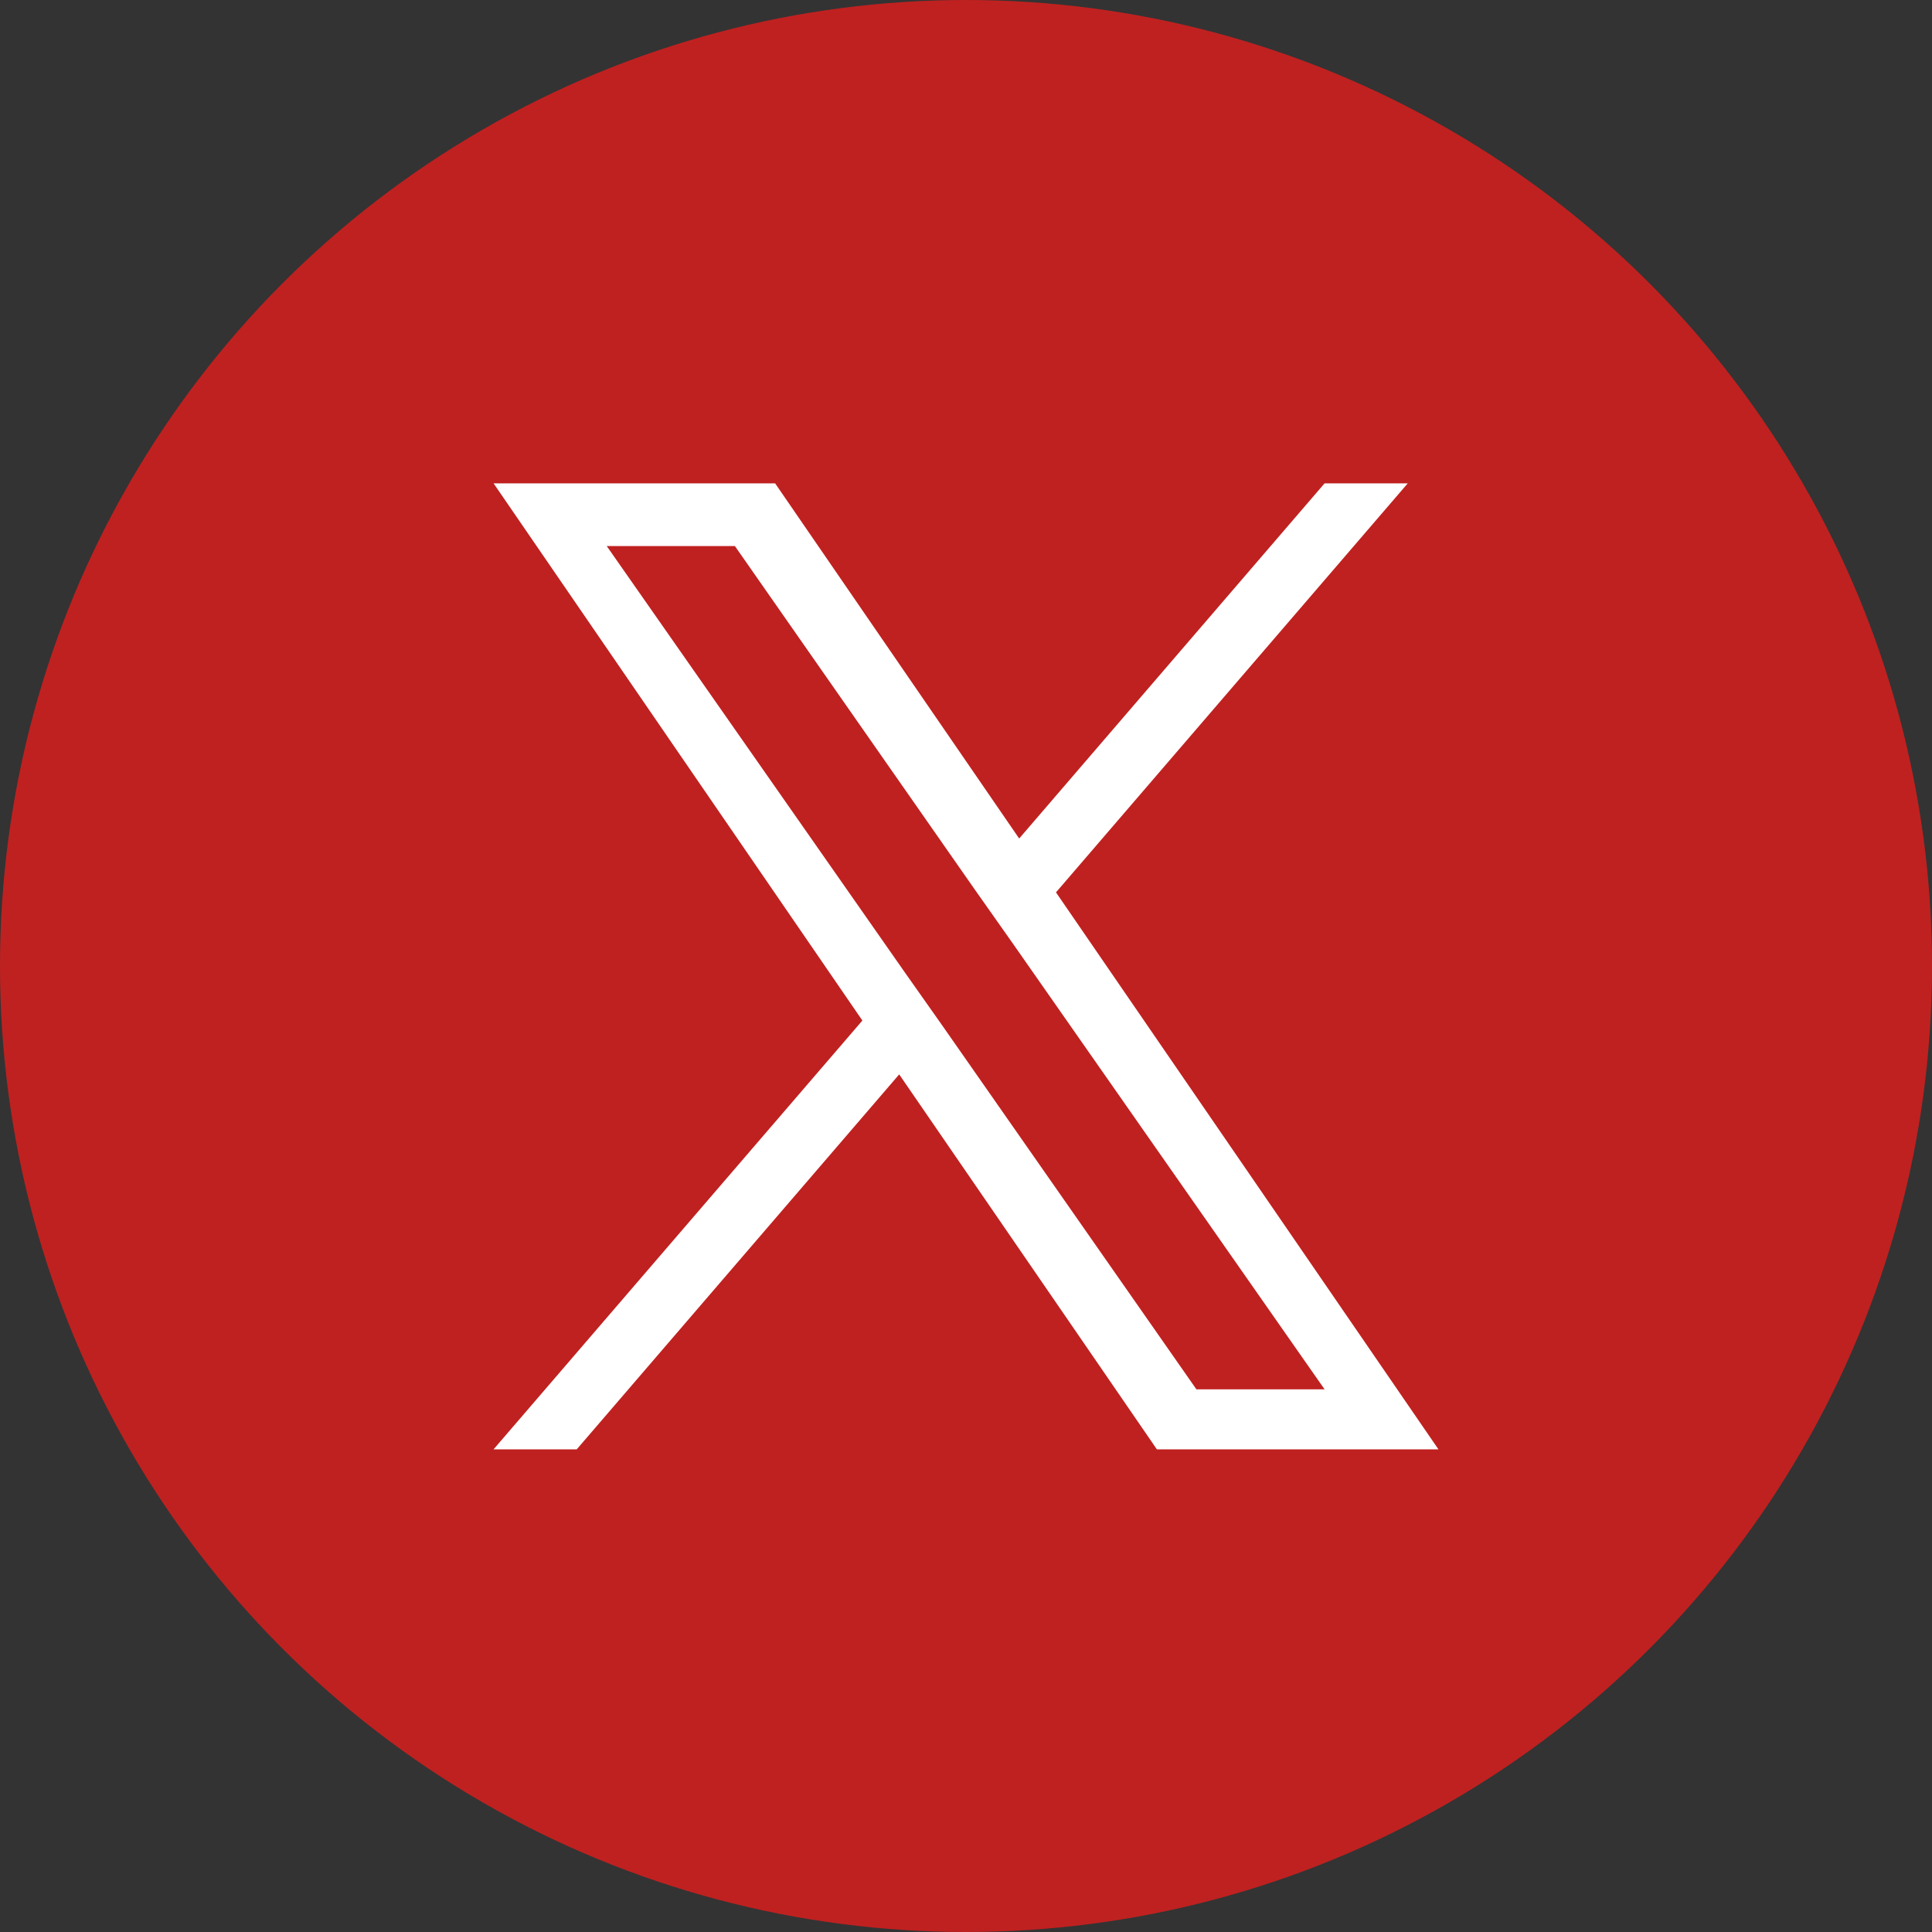
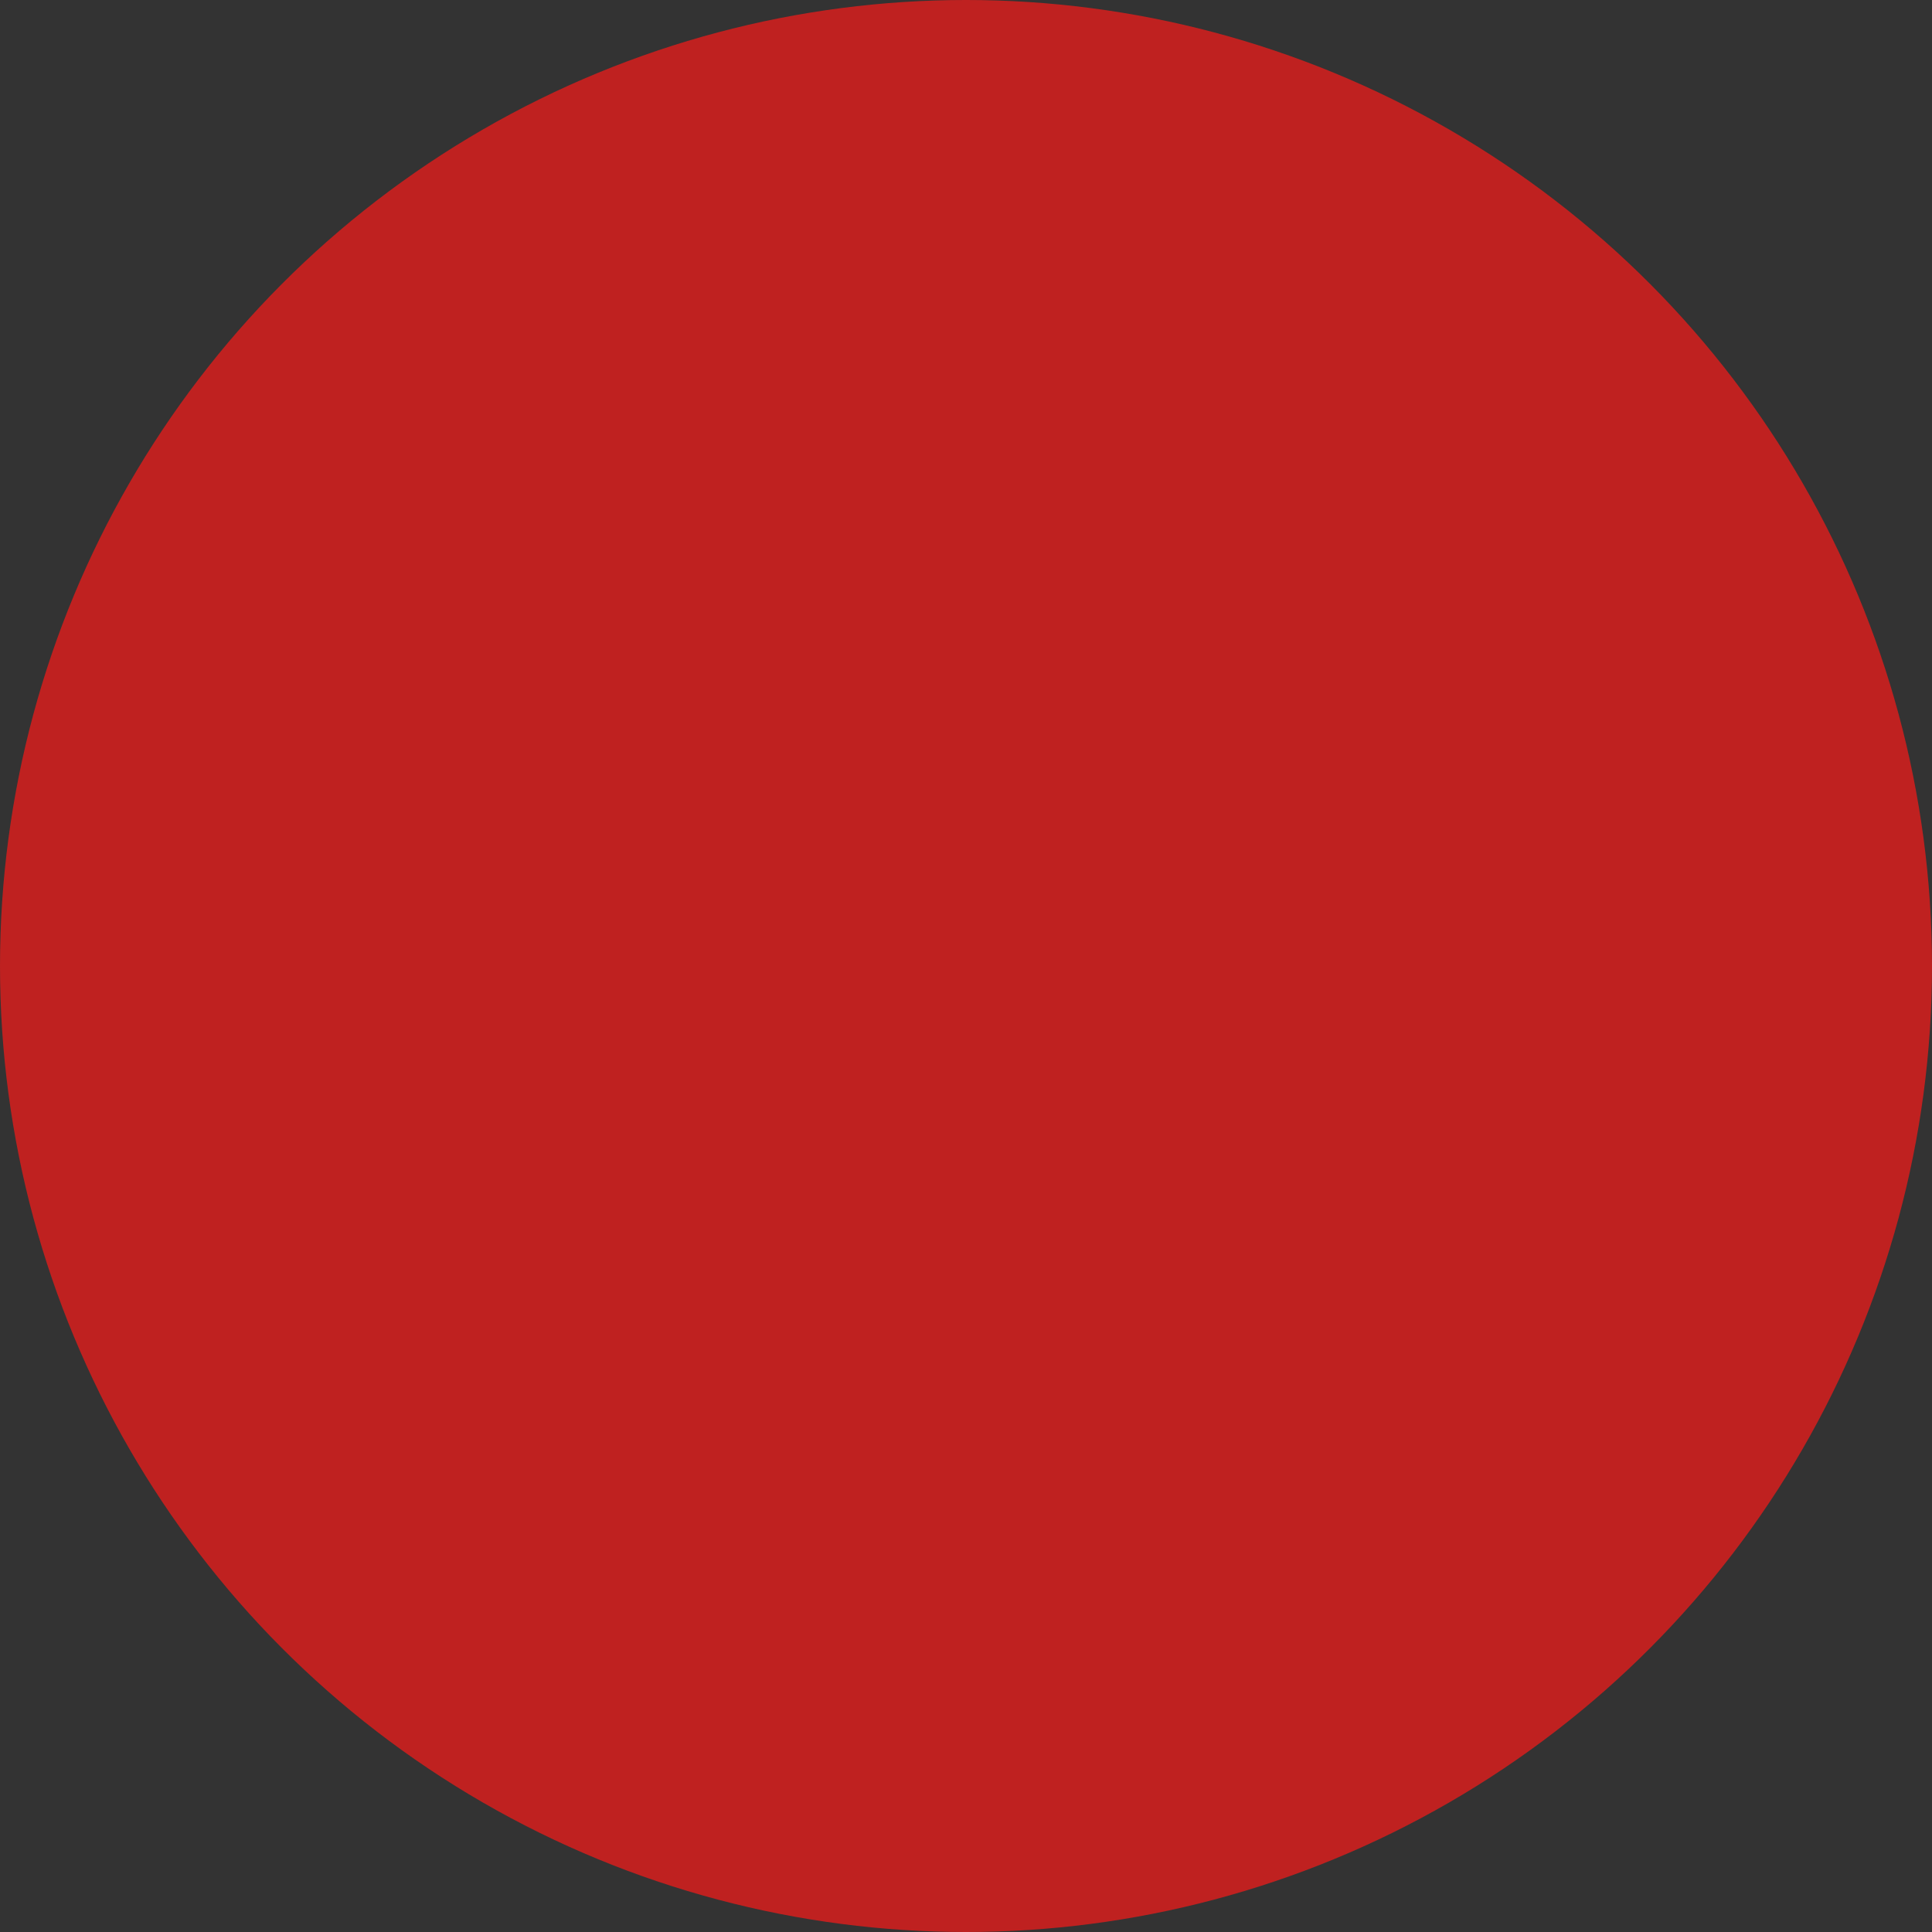
<svg xmlns="http://www.w3.org/2000/svg" id="uuid-3d750f1c-582a-4b26-80af-9d7f7ede13e8" viewBox="0 0 283.4 283.4">
  <rect x="0" y="0" width="283.4" height="283.4" fill="#333333" stroke="none" />
  <g id="uuid-7e310764-27fe-43e2-bb8b-c54f8e79e2fa">
    <circle cx="141.7" cy="141.7" r="141.7" fill="#bf2120" stroke-width="0" />
-     <path d="m154.9,130.9l51.6-60h-12.2l-44.8,52.1-35.8-52.1h-41.3l54.1,78.8-54.1,62.9h12.2l47.3-55,37.8,55h41.3l-56.1-81.7h0Zm-16.7,19.5l-5.5-7.8-43.7-62.5h18.8l35.2,50.4,5.5,7.8,45.8,65.5h-18.8l-37.3-53.4h0Z" fill="#fff" stroke-width="0" />
  </g>
</svg>